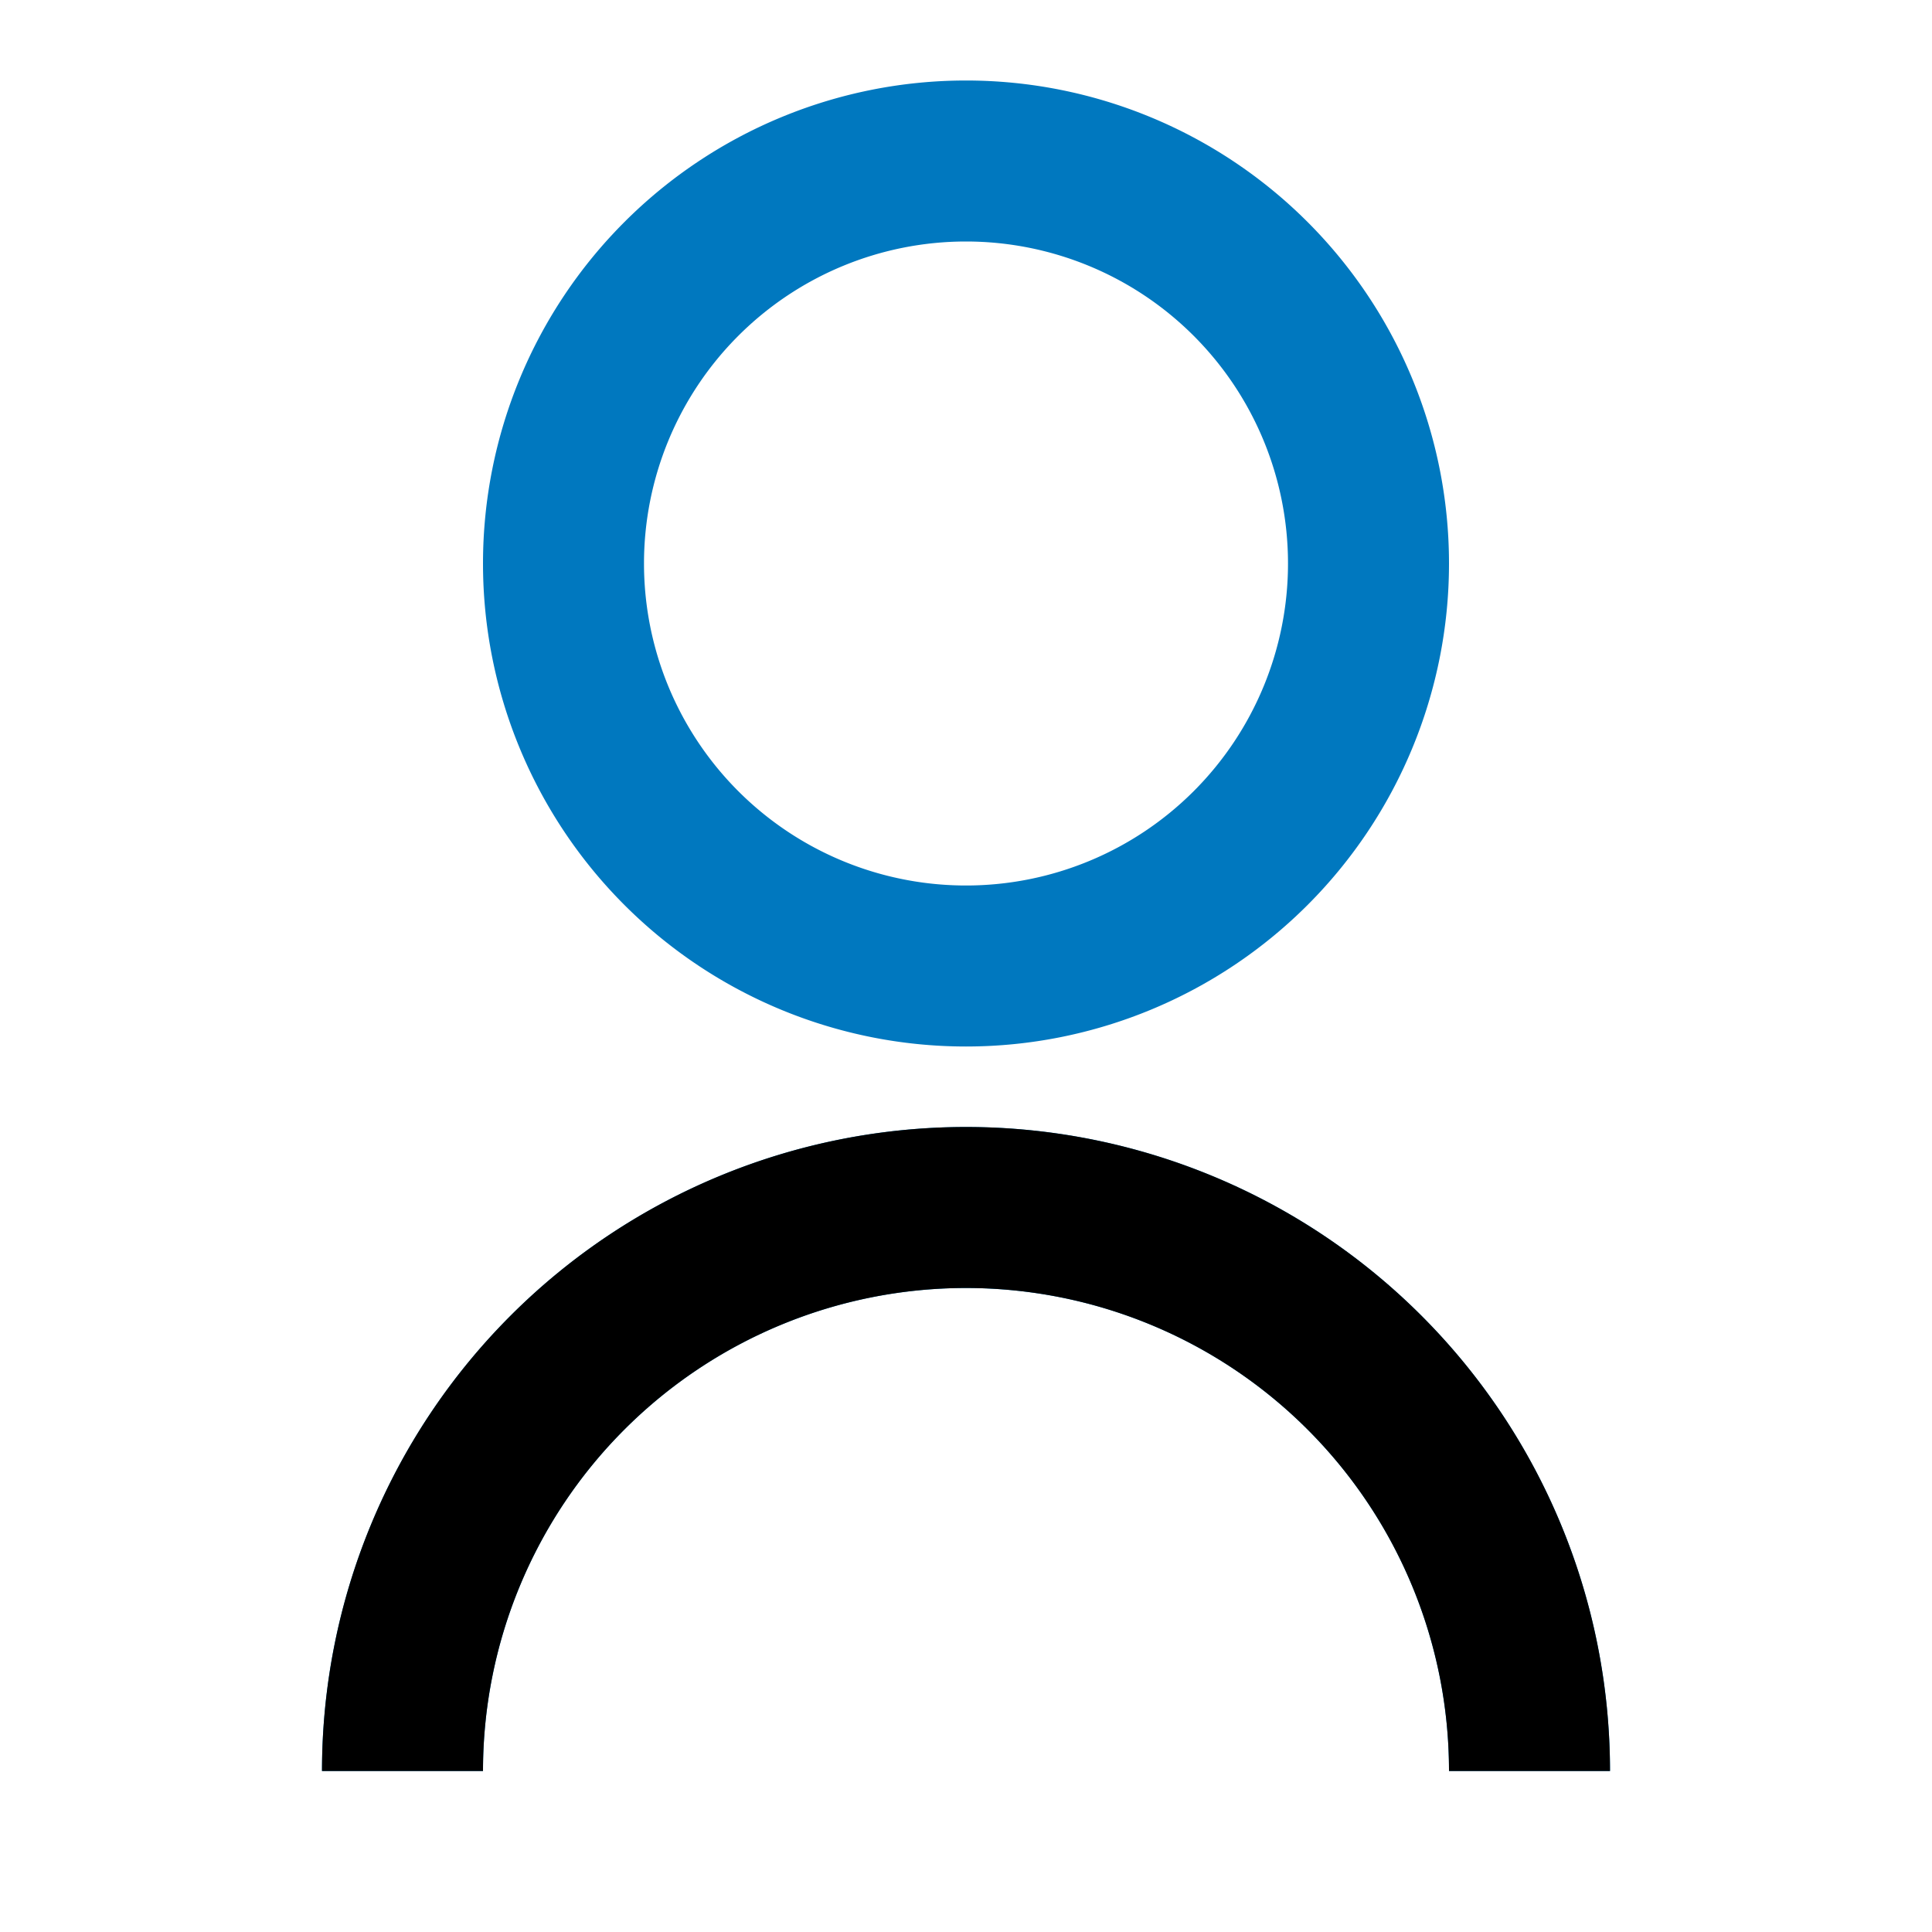
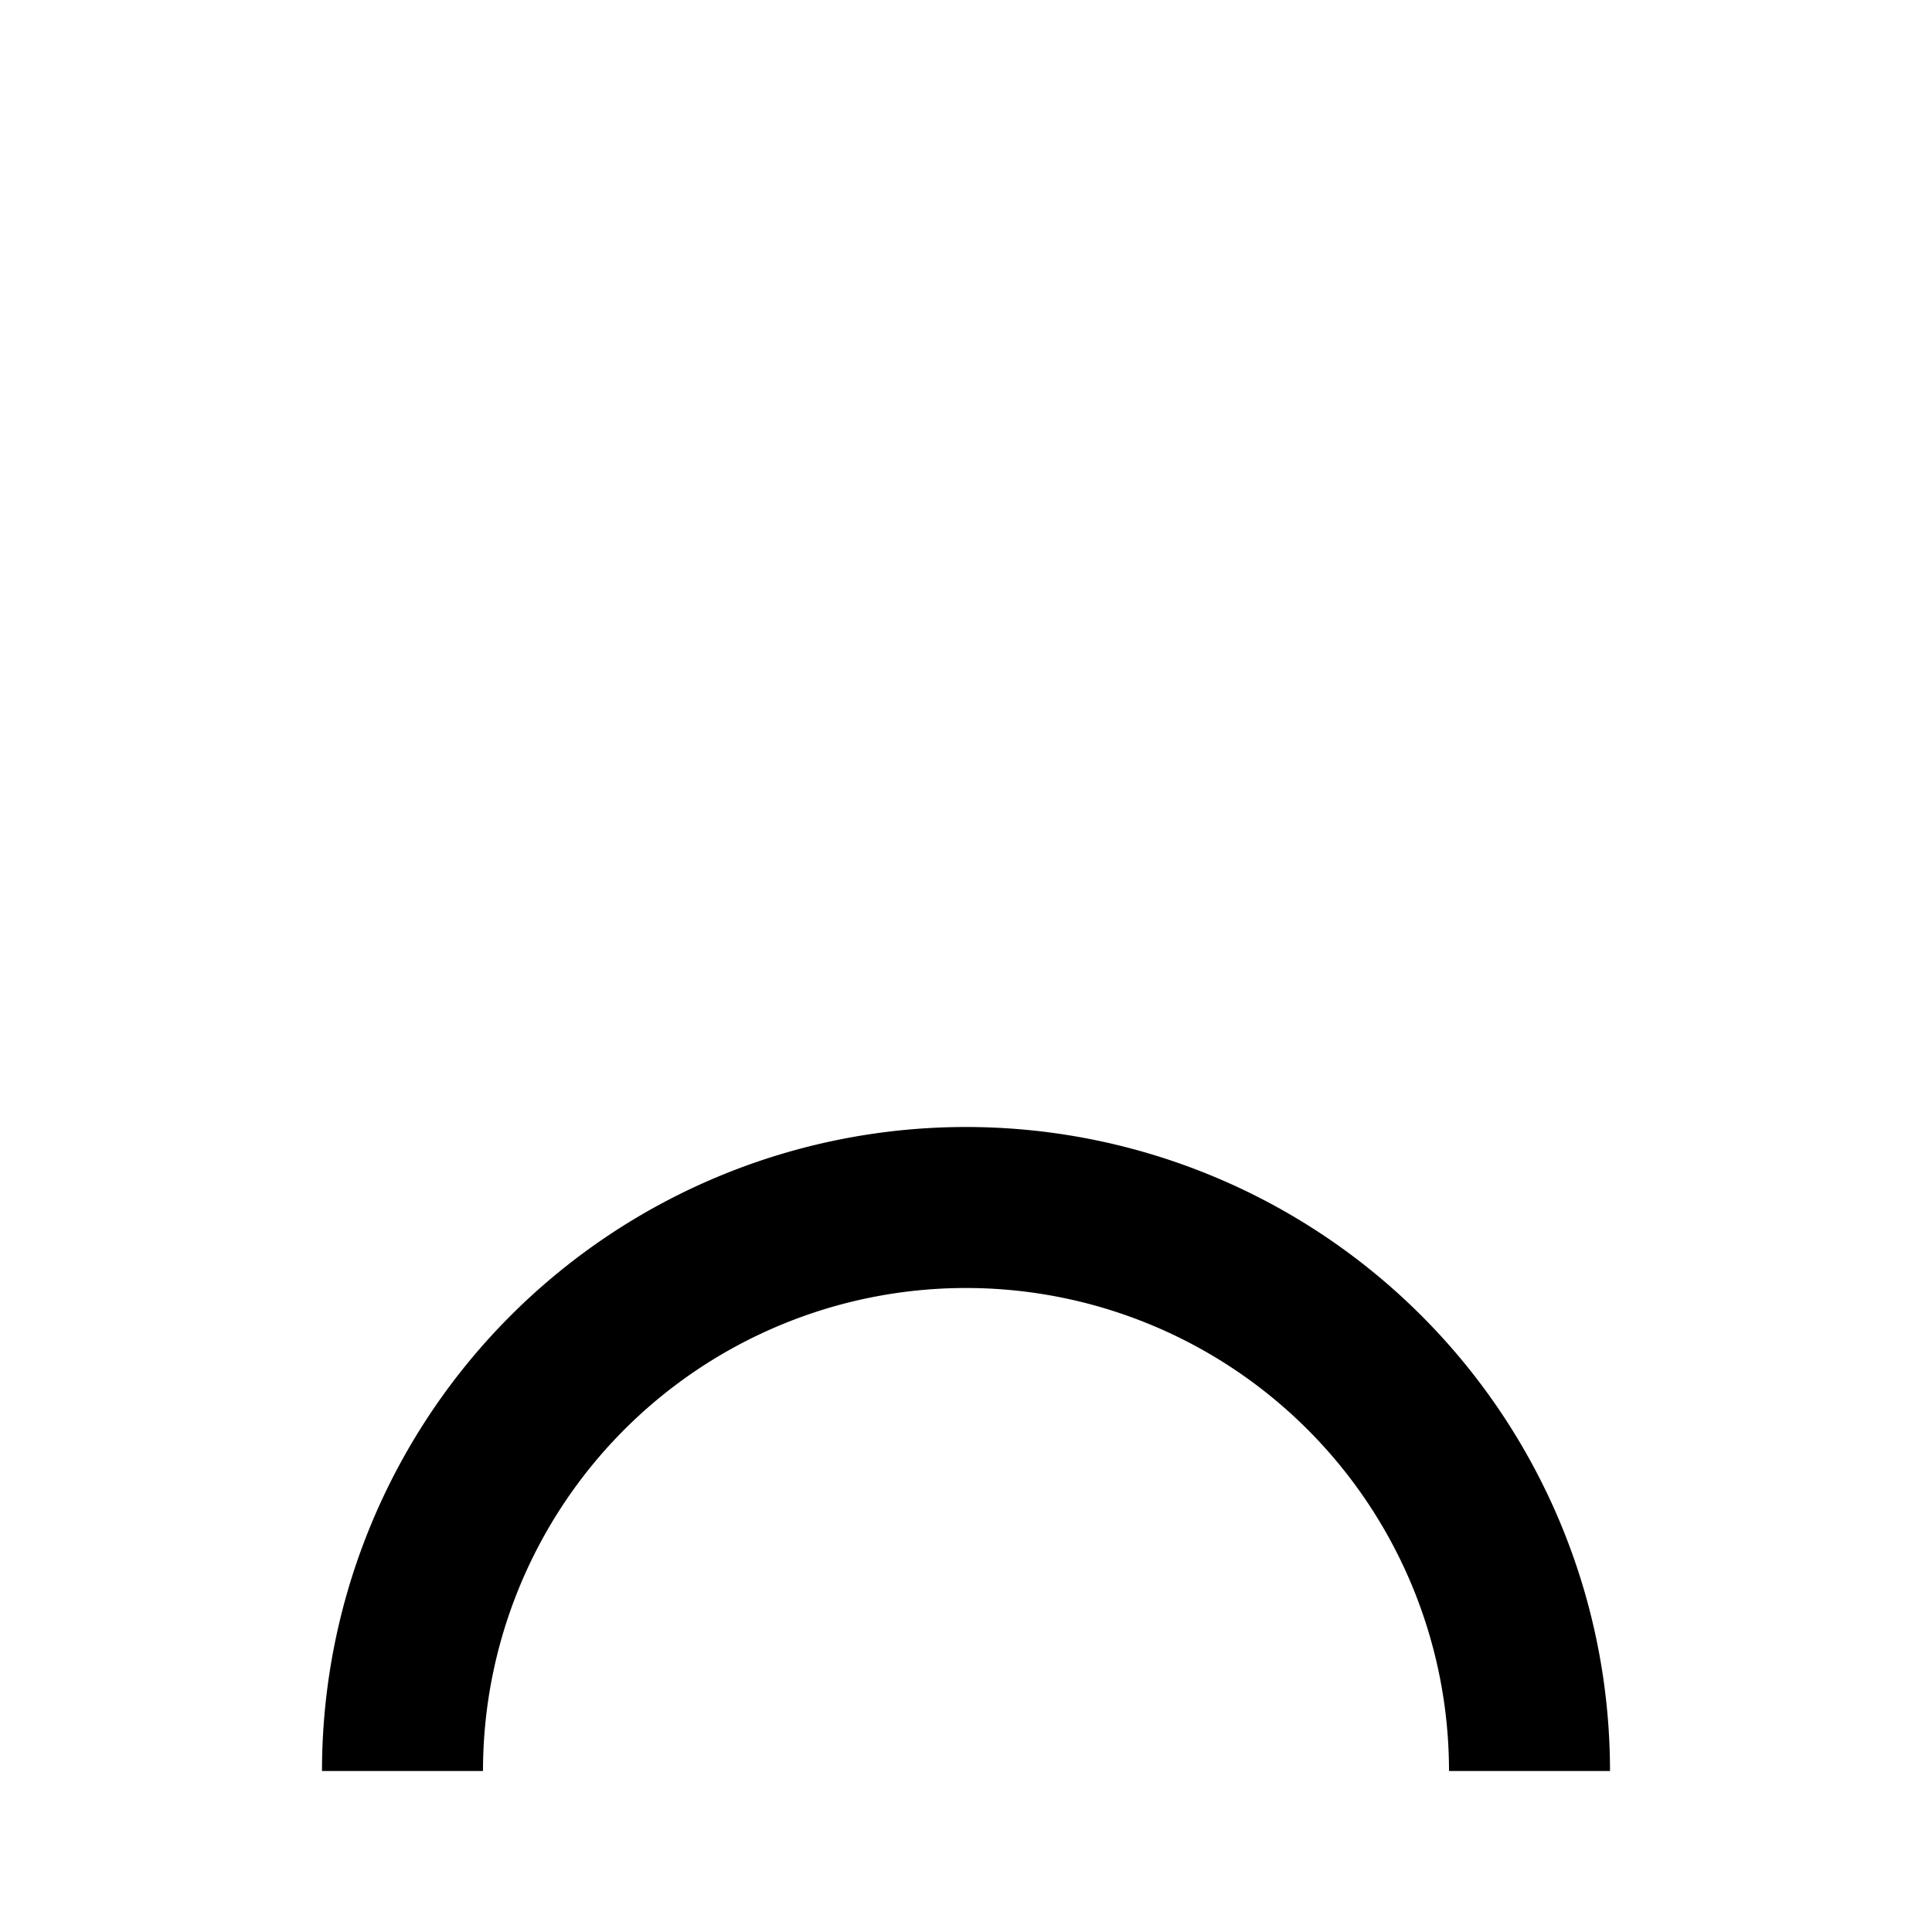
<svg xmlns="http://www.w3.org/2000/svg" id="_609bbba72f20ffc45fa3fc77_user-line" data-name="609bbba72f20ffc45fa3fc77_user-line" width="24" height="24" viewBox="0 0 24 24">
-   <path id="Path_1485" data-name="Path 1485" d="M0,0H24V24H0Z" fill="none" />
-   <path id="Path_1486" data-name="Path 1486" d="M4,22a8,8,0,1,1,16,0H18A6,6,0,1,0,6,22Zm8-9a6,6,0,1,1,6-6A6,6,0,0,1,12,13Zm0-2A4,4,0,1,0,8,7,4,4,0,0,0,12,11Z" fill="#0078bf" />
  <path id="Path_1487" data-name="Path 1487" d="M4,22a8,8,0,1,1,16,0H18A6,6,0,1,0,6,22Z" />
</svg>